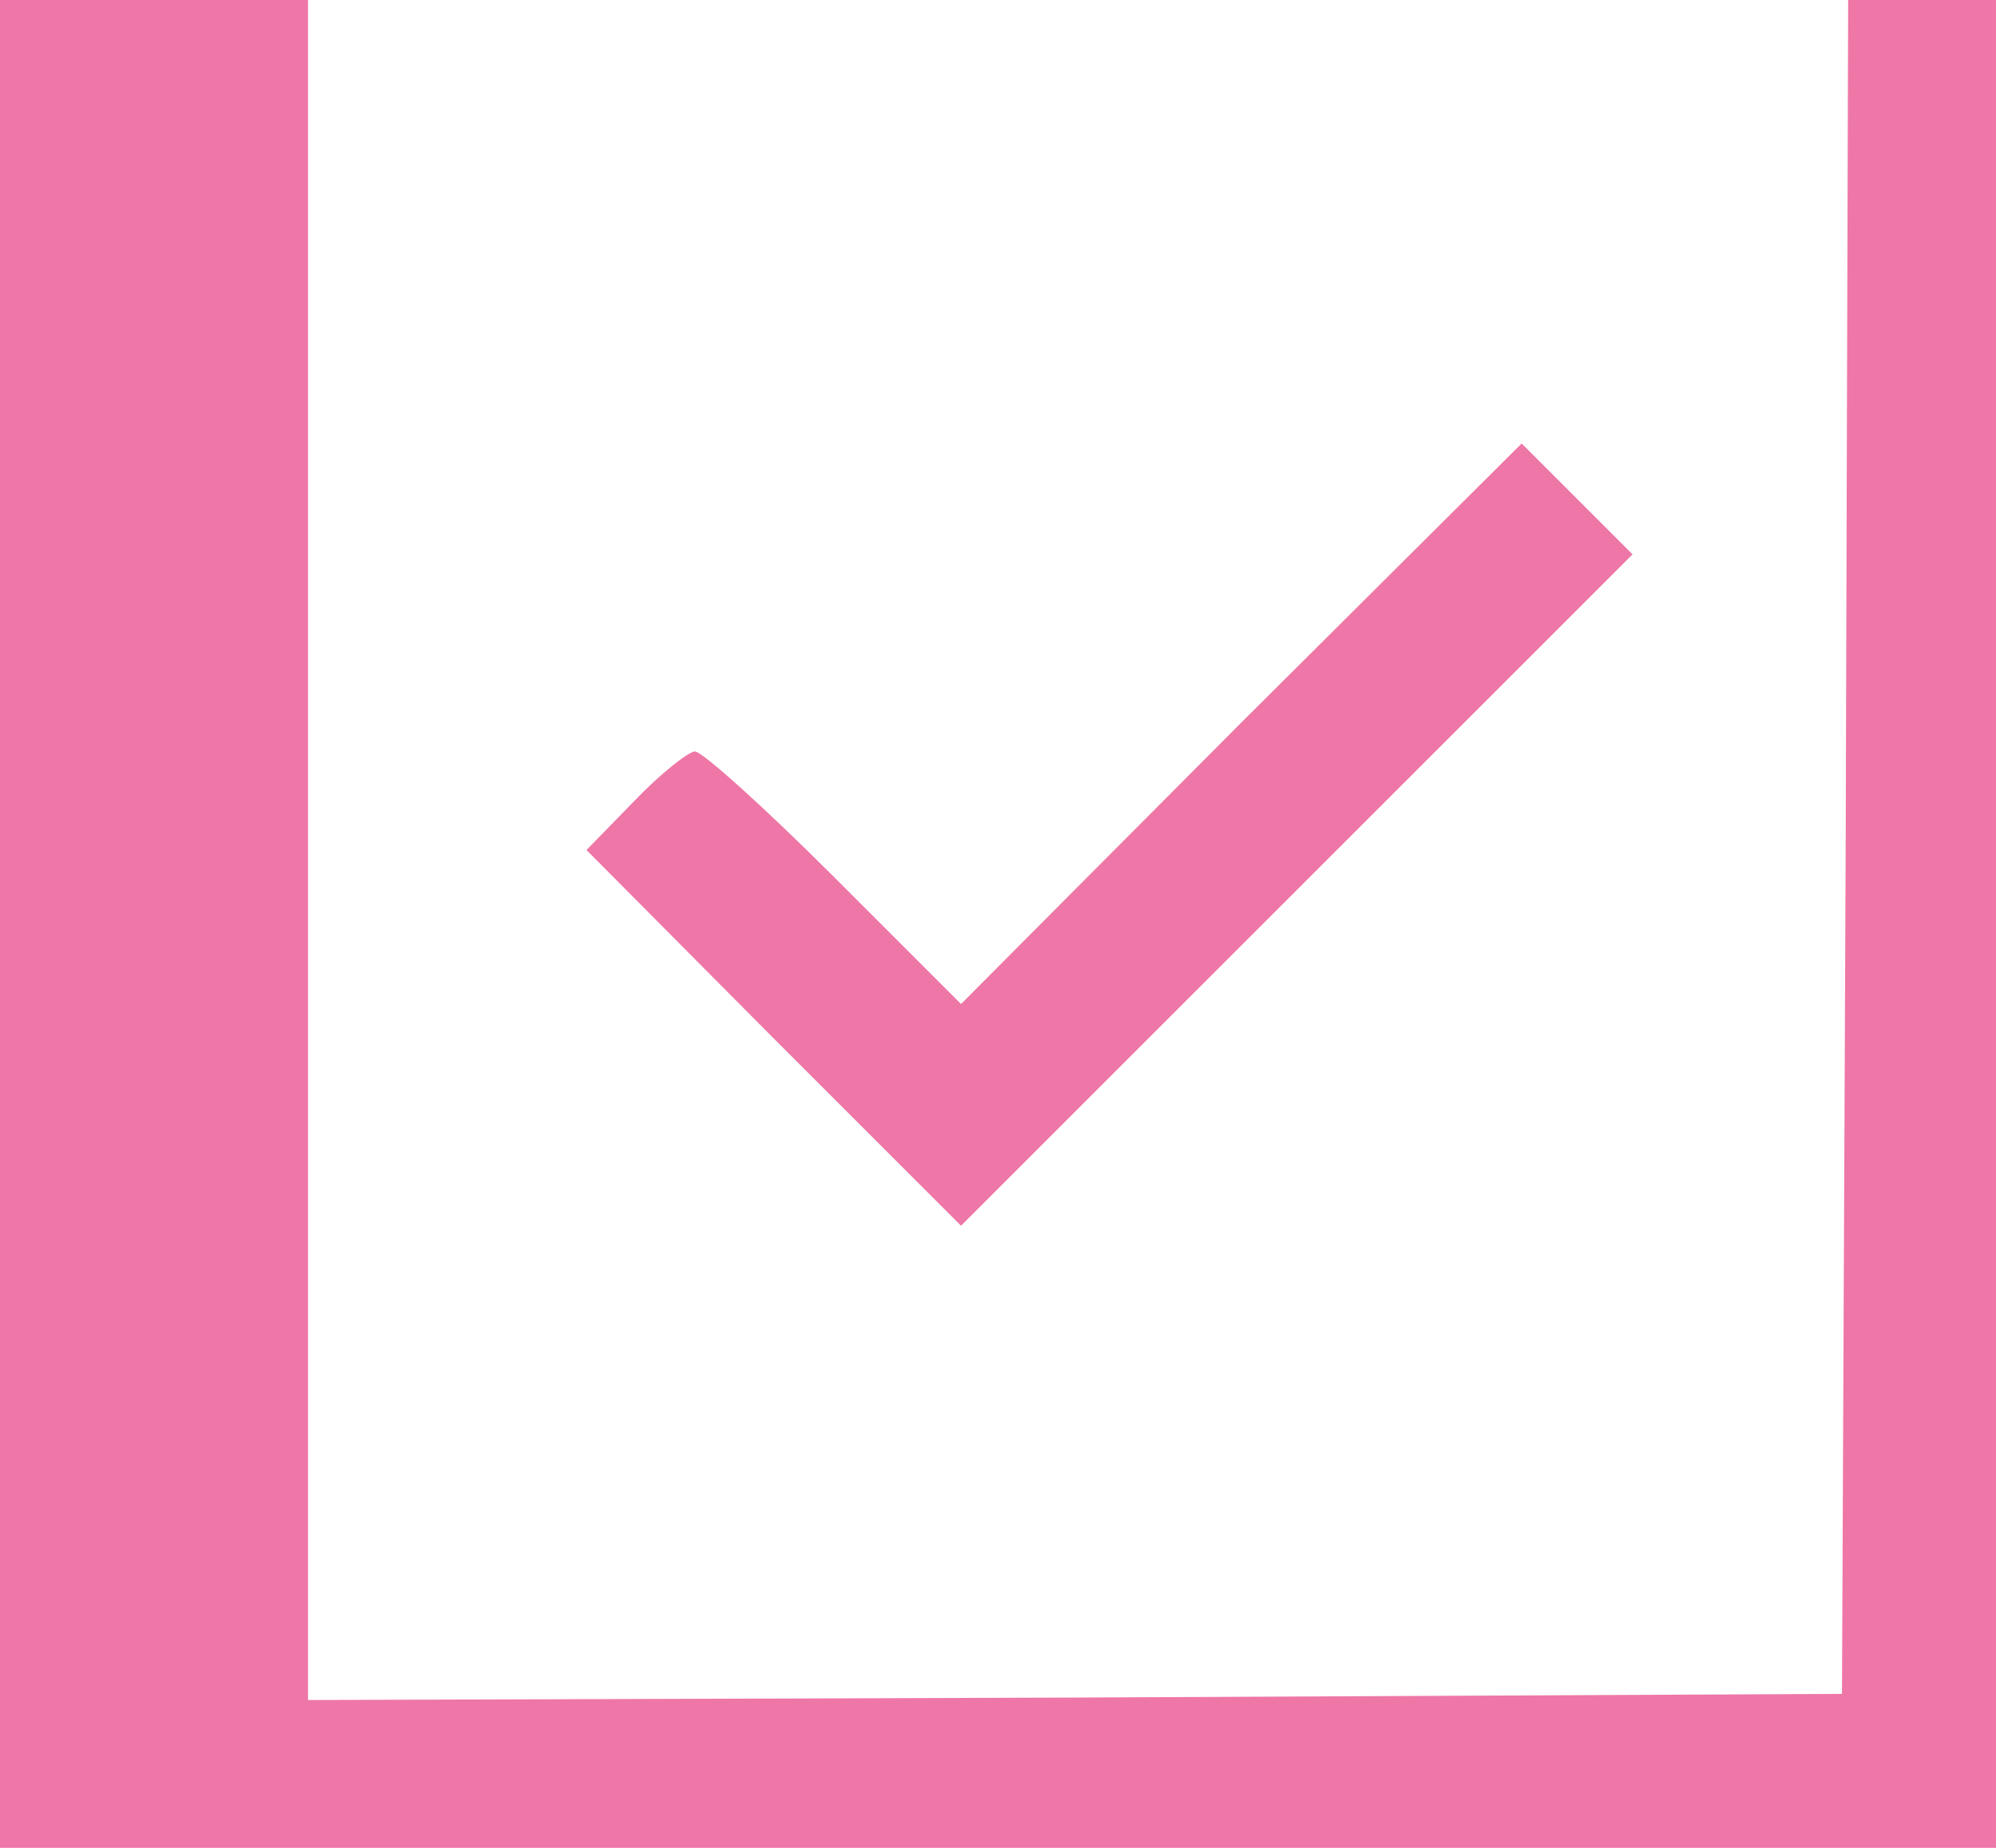
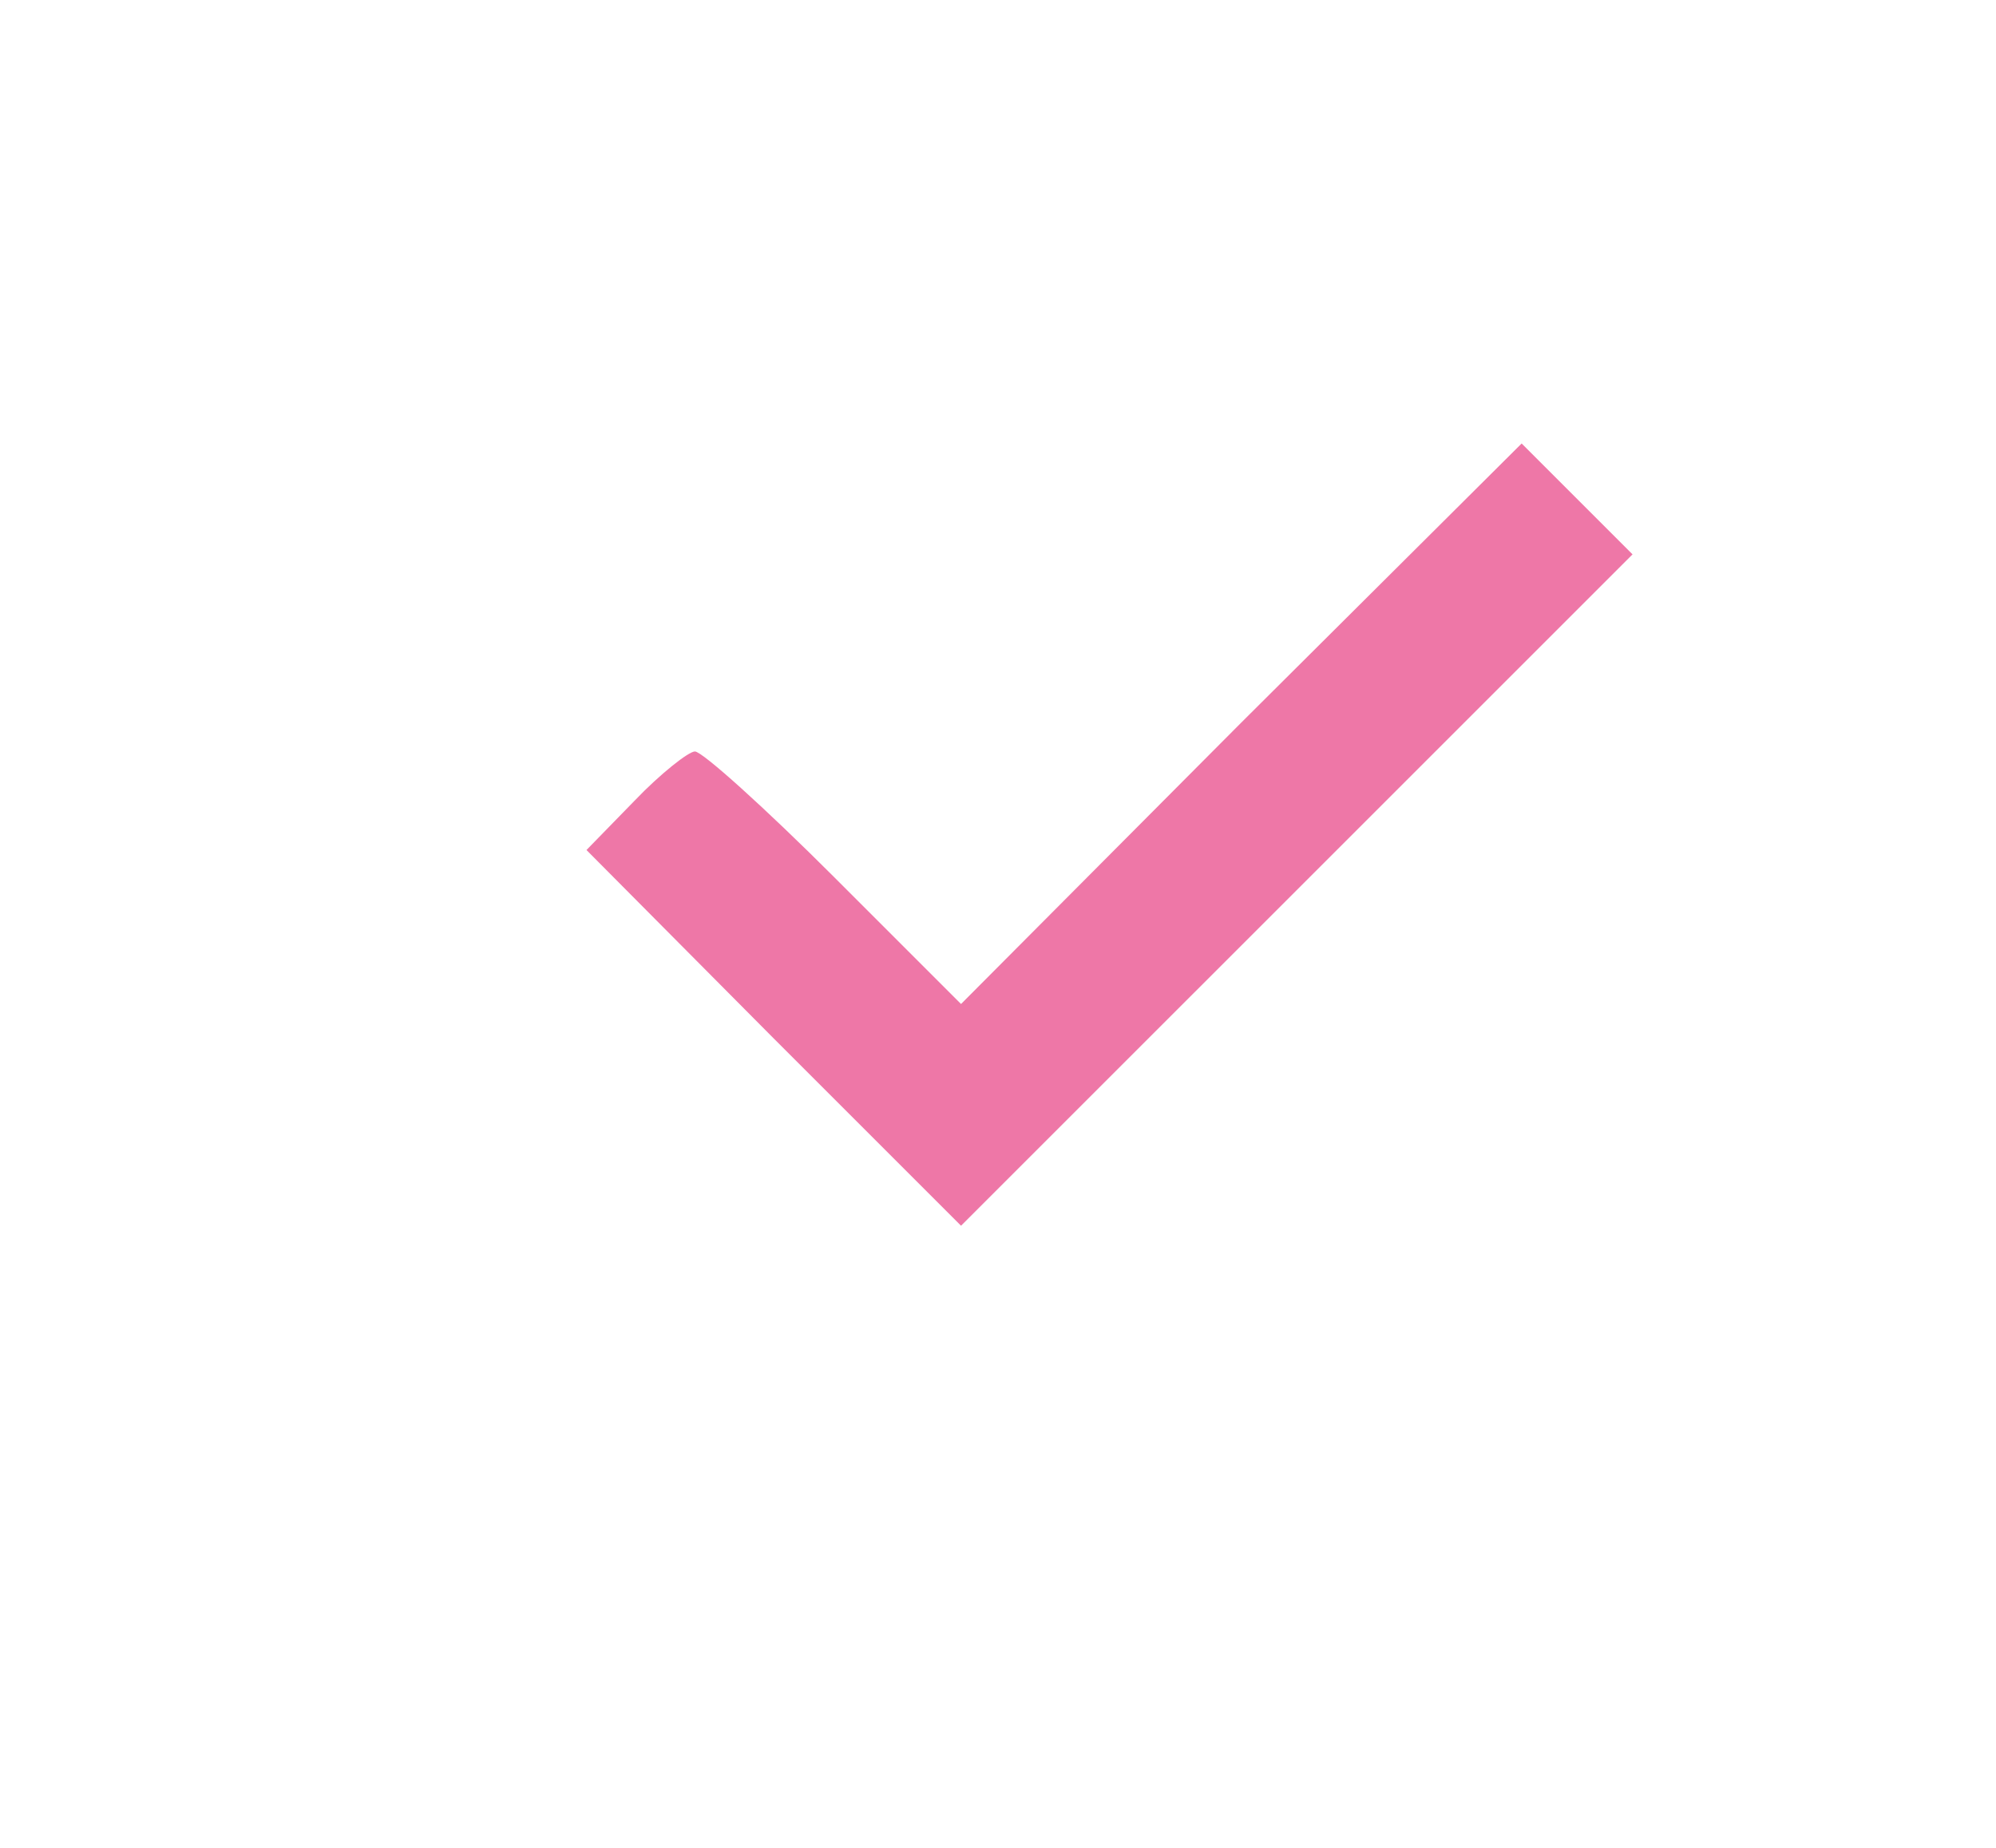
<svg xmlns="http://www.w3.org/2000/svg" width="216" height="200" viewBox="0 0 216 200" fill="none">
-   <path d="M0 100V200H108H216V100V-1.04308e-05H208H200L199.733 91.6L199.333 183.333L116.4 183.733L33.333 184V92V-1.04308e-05H16.667H0V100Z" fill="#EE77A7" />
  <path d="M134.267 78.267L104 108.667L90.267 94.933C82.8 87.467 76 81.333 75.2 81.333C74.534 81.333 71.467 83.733 68.667 86.667L63.467 92L83.734 112.4L104 132.667L140.267 96.4L176.667 60L170.667 54L164.667 48L134.267 78.267Z" fill="#EE77A7" />
</svg>